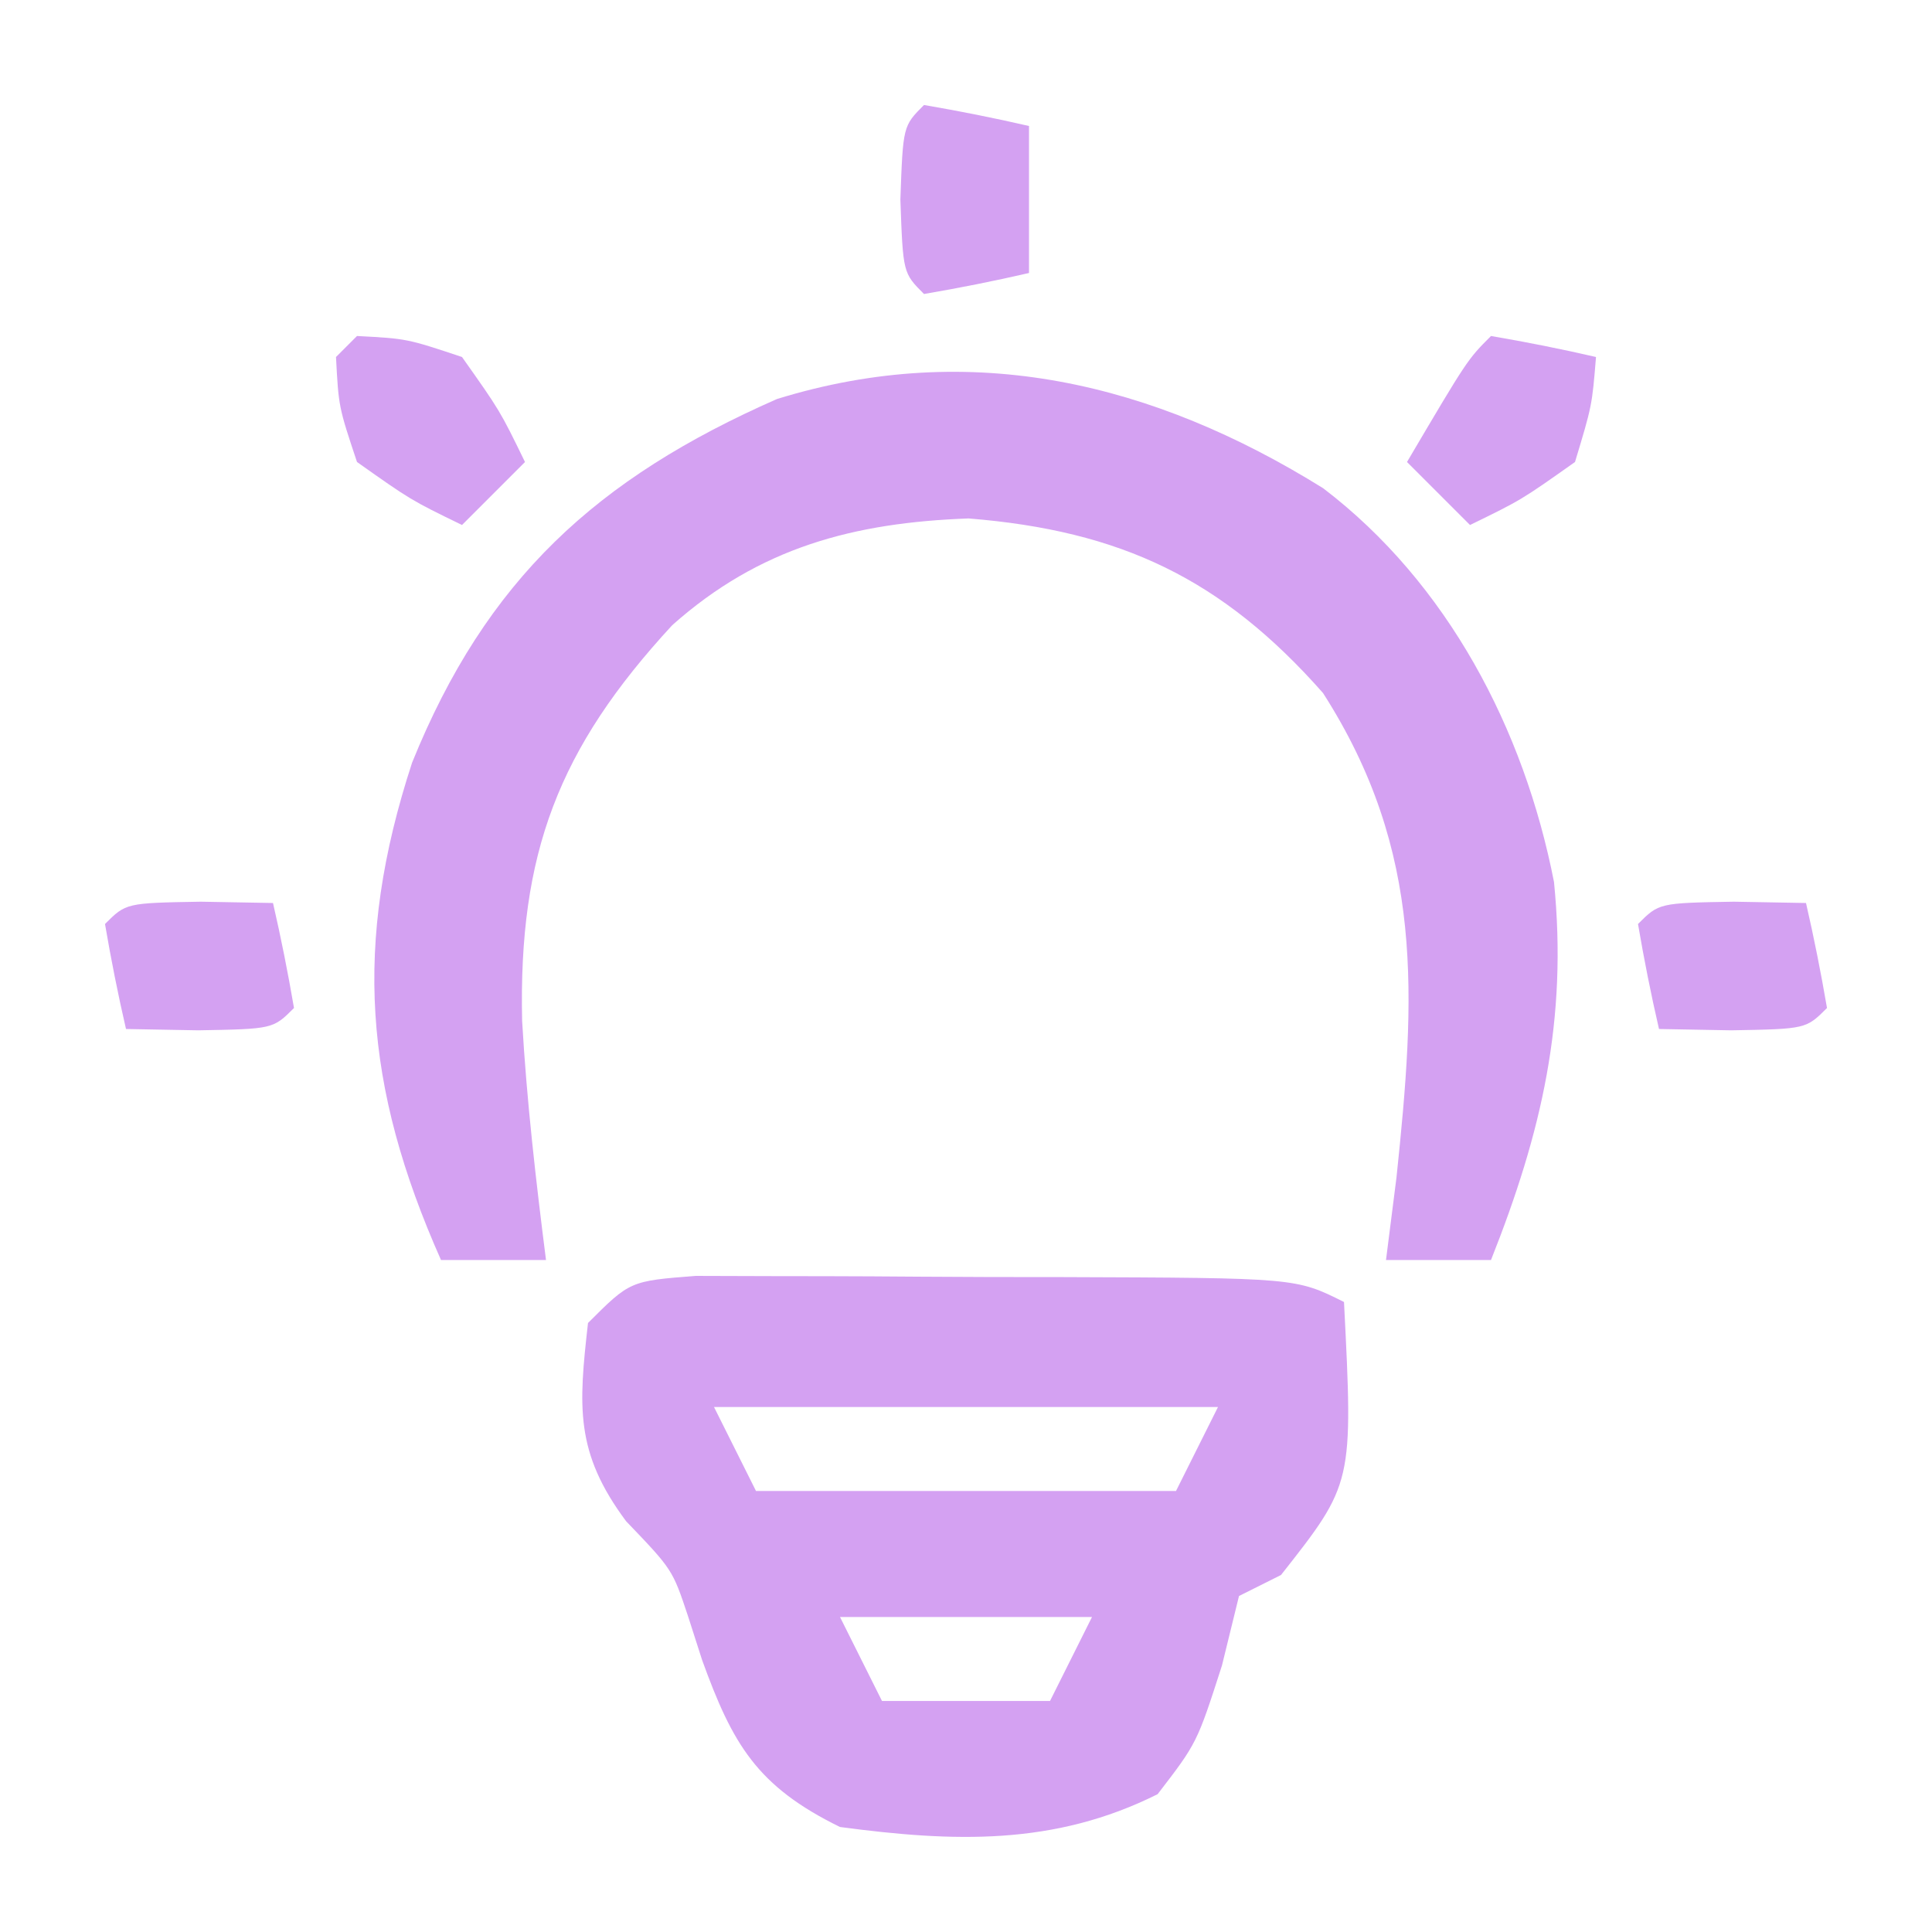
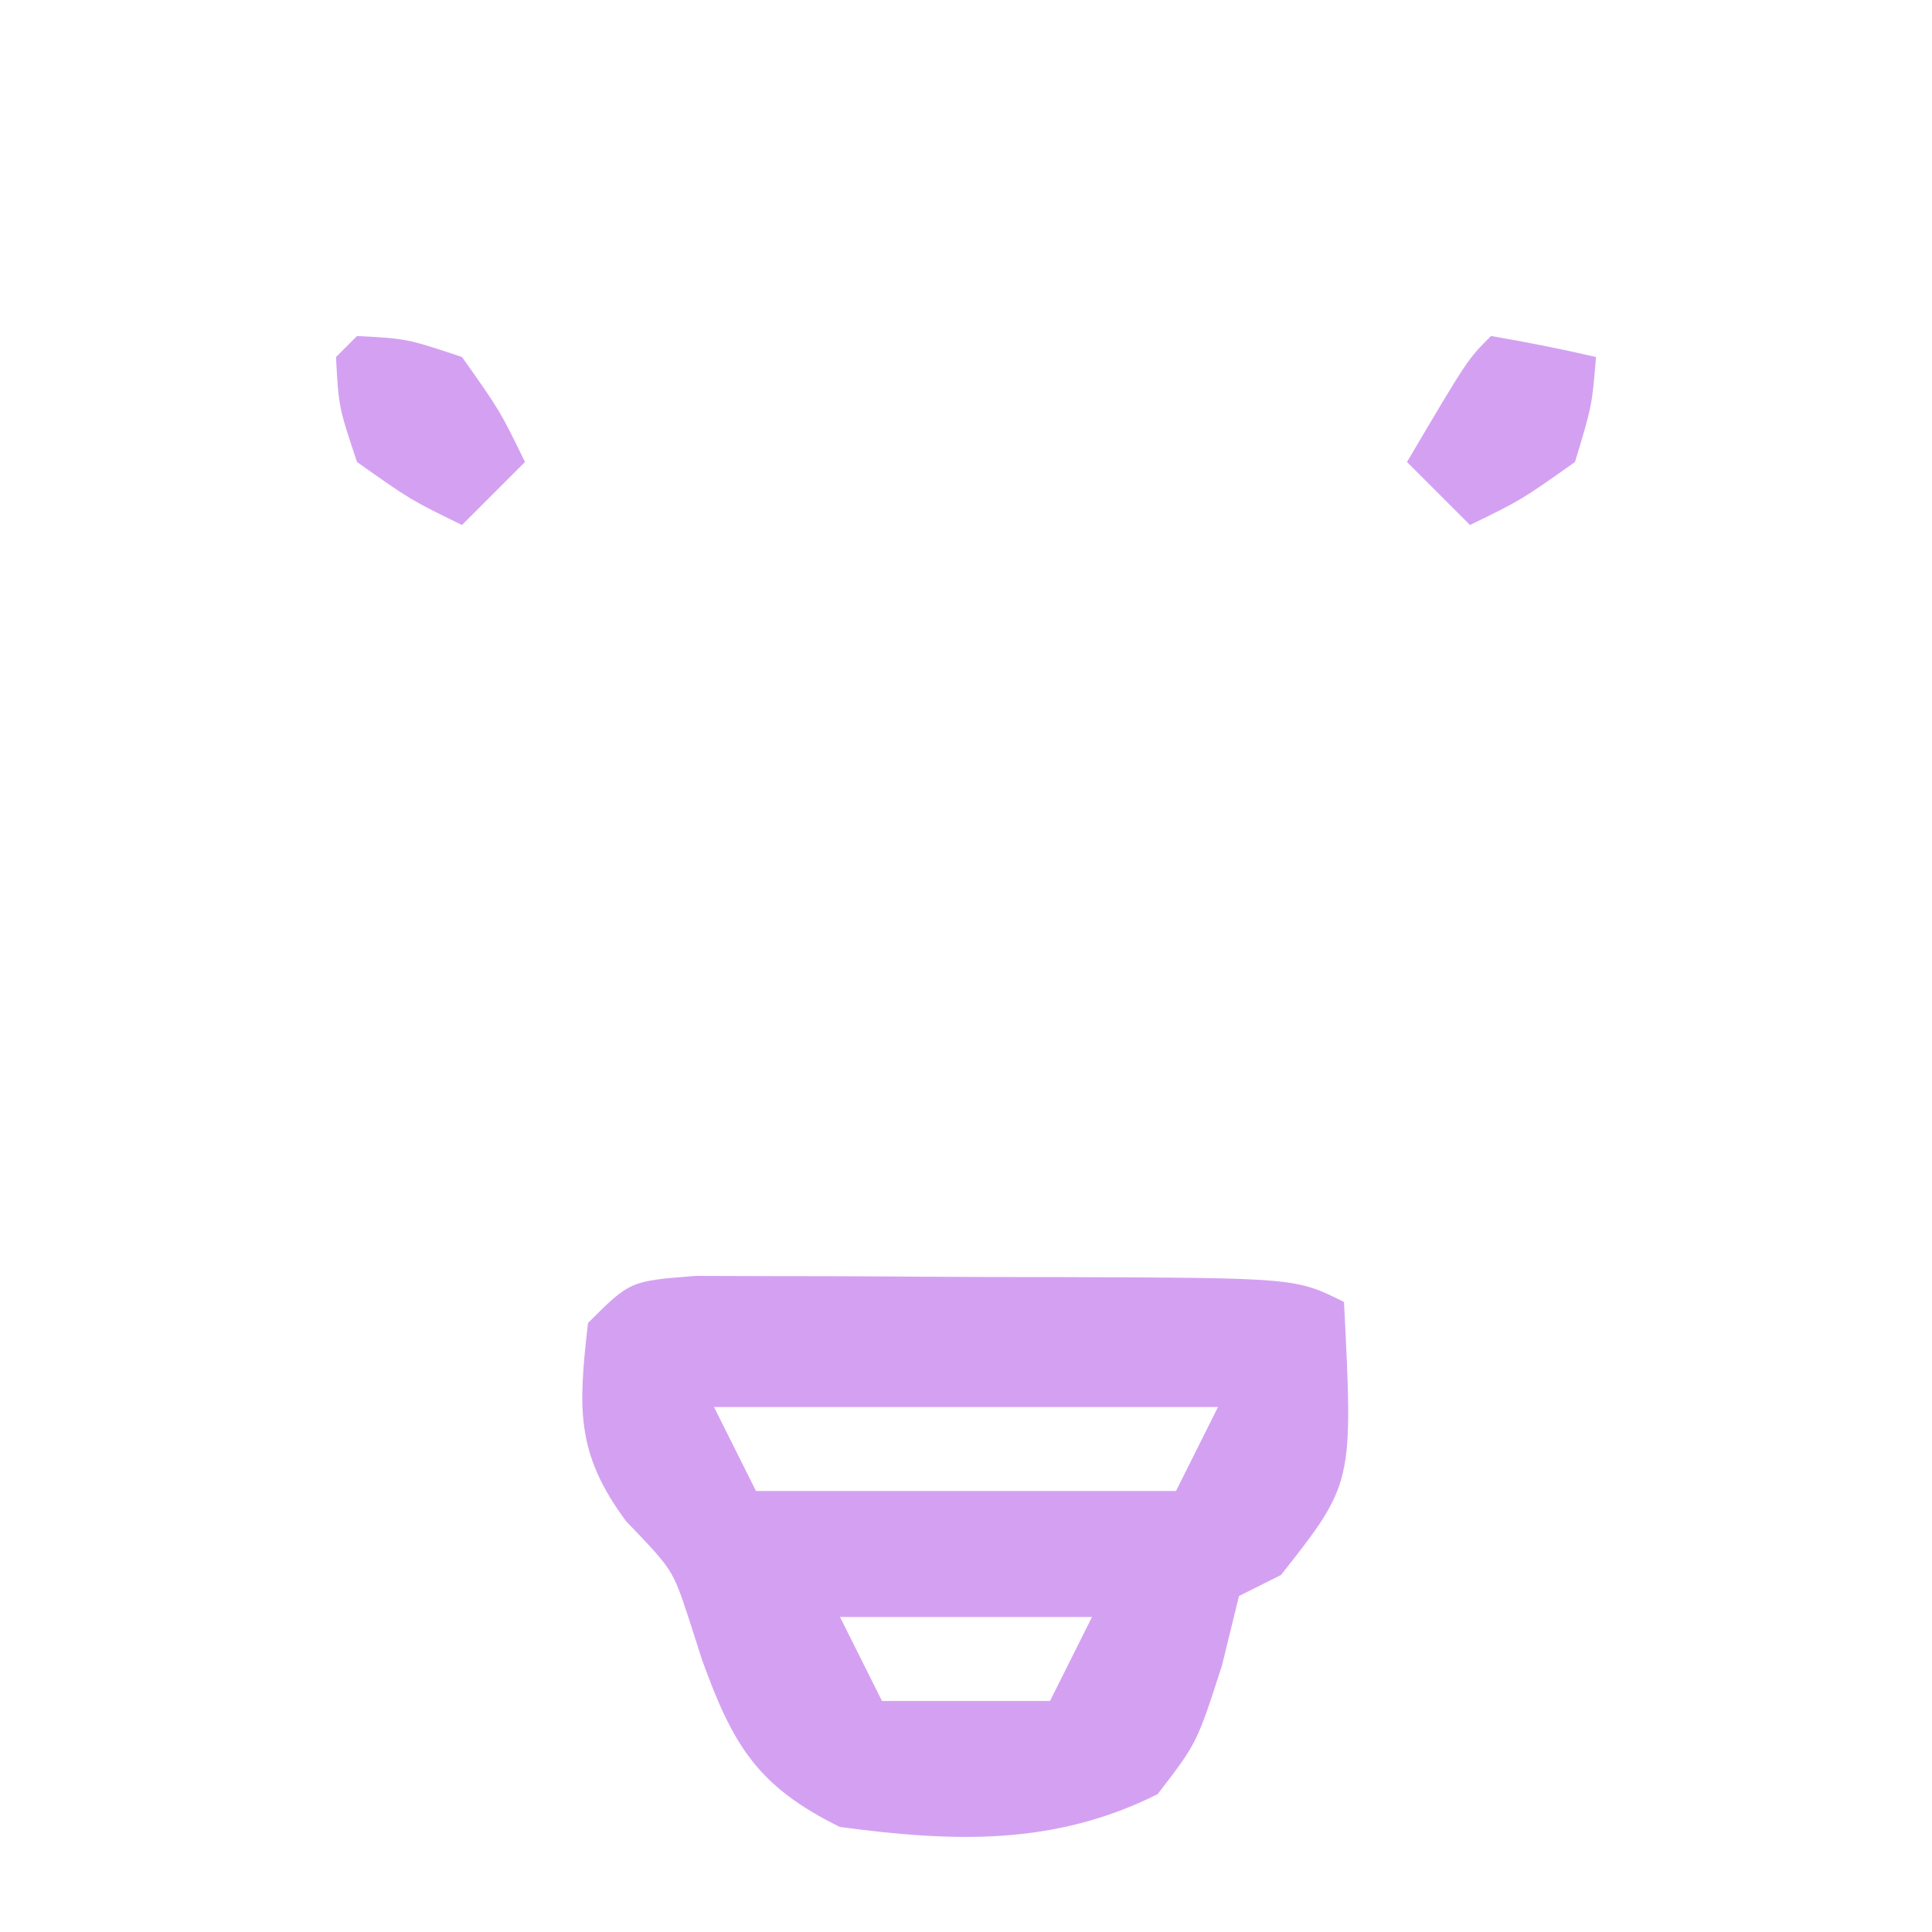
<svg xmlns="http://www.w3.org/2000/svg" version="1.1" width="92" height="92">
-   <path d="M0 0 C5.925 4.514 9.57 11.478 10.992 18.75 C11.645 25.312 10.409 30.665 7.992 36.75 C6.342 36.75 4.692 36.75 2.992 36.75 C3.24 34.801 3.24 34.801 3.492 32.812 C4.394 24.21 4.847 17.324 -0.008 9.75 C-4.81 4.308 -9.63 2.022 -16.883 1.438 C-22.36 1.636 -26.844 2.824 -30.996 6.52 C-36.429 12.403 -38.32 17.401 -38.145 25.359 C-37.926 29.181 -37.49 32.953 -37.008 36.75 C-38.658 36.75 -40.308 36.75 -42.008 36.75 C-45.67 28.509 -46.213 21.707 -43.383 13.062 C-39.85 4.334 -34.596 -0.471 -26.008 -4.25 C-16.743 -7.113 -8.067 -5.022 0 0 Z " fill="#D4A1F2" transform="translate(63.008,23.25)" />
  <path d="M0 0 C1.976 0.006 1.976 0.006 3.992 0.012 C4.695 0.013 5.398 0.013 6.122 0.014 C7.608 0.017 9.094 0.025 10.58 0.037 C12.858 0.055 15.136 0.058 17.414 0.057 C28.572 0.095 28.572 0.095 30.867 1.243 C31.306 9.878 31.306 9.878 27.867 14.243 C27.207 14.573 26.547 14.903 25.867 15.243 C25.599 16.336 25.331 17.429 25.055 18.555 C23.867 22.243 23.867 22.243 21.992 24.68 C17.059 27.147 12.27 26.962 6.867 26.243 C2.906 24.303 1.752 22.294 0.305 18.305 C0.08 17.607 -0.144 16.908 -0.375 16.188 C-1.111 13.984 -1.111 13.984 -3.32 11.68 C-5.758 8.402 -5.584 6.232 -5.133 2.243 C-3.133 0.243 -3.133 0.243 0 0 Z M0.867 6.243 C1.527 7.563 2.187 8.883 2.867 10.243 C9.467 10.243 16.067 10.243 22.867 10.243 C23.527 8.923 24.187 7.603 24.867 6.243 C16.947 6.243 9.027 6.243 0.867 6.243 Z M6.867 16.243 C7.527 17.563 8.187 18.883 8.867 20.243 C11.507 20.243 14.147 20.243 16.867 20.243 C17.527 18.923 18.187 17.603 18.867 16.243 C14.907 16.243 10.947 16.243 6.867 16.243 Z " fill="#D4A1F2" transform="translate(33.133,60.757)" />
  <path d="M0 0 C1.675 0.286 3.344 0.618 5 1 C4.812 3.312 4.812 3.312 4 6 C1.438 7.812 1.438 7.812 -1 9 C-1.99 8.01 -2.98 7.02 -4 6 C-1.125 1.125 -1.125 1.125 0 0 Z " fill="#D4A1F2" transform="translate(71,16)" />
  <path d="M0 0 C2.375 0.125 2.375 0.125 5 1 C6.812 3.562 6.812 3.562 8 6 C7.01 6.99 6.02 7.98 5 9 C2.562 7.812 2.562 7.812 0 6 C-0.875 3.375 -0.875 3.375 -1 1 C-0.67 0.67 -0.34 0.34 0 0 Z " fill="#D4A1F2" transform="translate(17,16)" />
-   <path d="M0 0 C1.134 0.021 2.269 0.041 3.438 0.062 C3.82 1.719 4.151 3.387 4.438 5.062 C3.438 6.062 3.438 6.062 -0.125 6.125 C-1.259 6.104 -2.394 6.084 -3.562 6.062 C-3.945 4.406 -4.276 2.738 -4.562 1.062 C-3.562 0.062 -3.562 0.062 0 0 Z " fill="#D4A1F2" transform="translate(82.562,42.938)" />
-   <path d="M0 0 C1.134 0.021 2.269 0.041 3.438 0.062 C3.82 1.719 4.151 3.387 4.438 5.062 C3.438 6.062 3.438 6.062 -0.125 6.125 C-1.259 6.104 -2.394 6.084 -3.562 6.062 C-3.945 4.406 -4.276 2.738 -4.562 1.062 C-3.562 0.062 -3.562 0.062 0 0 Z " fill="#D4A1F2" transform="translate(9.562,42.938)" />
-   <path d="M0 0 C1.675 0.286 3.344 0.618 5 1 C5 3.31 5 5.62 5 8 C3.344 8.382 1.675 8.714 0 9 C-1 8 -1 8 -1.125 4.5 C-1 1 -1 1 0 0 Z " fill="#D4A1F2" transform="translate(44,5)" />
</svg>